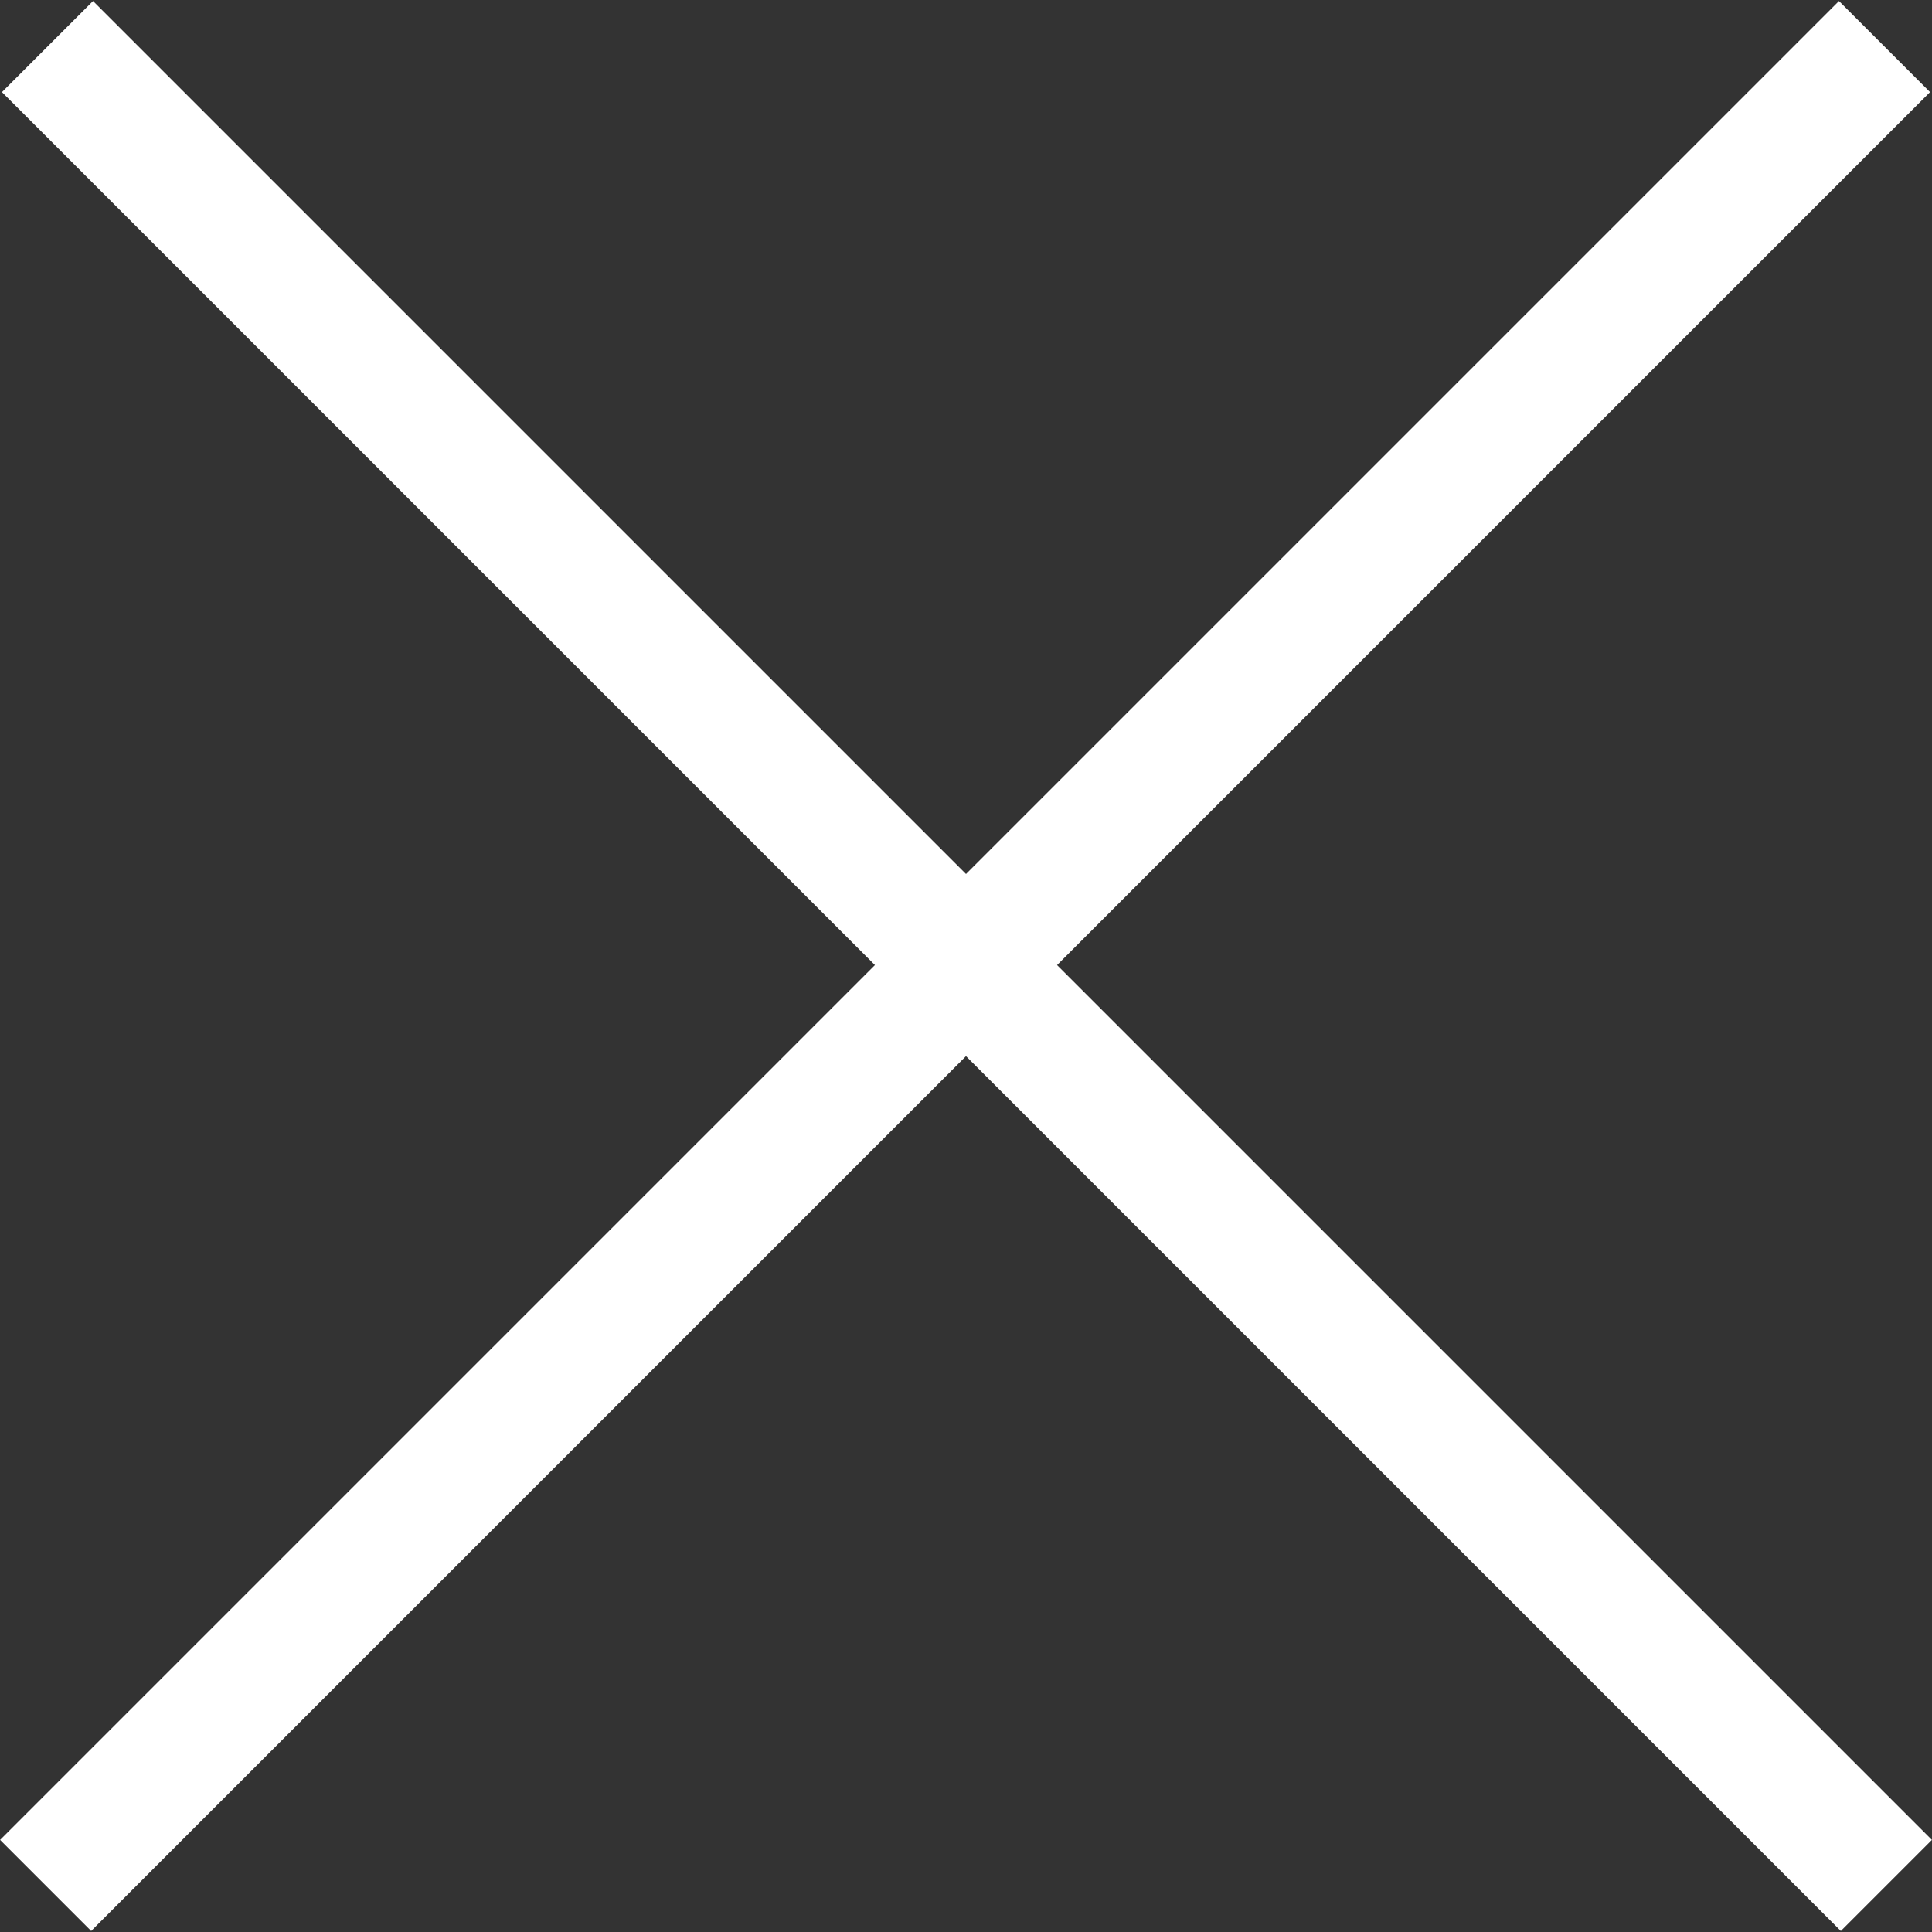
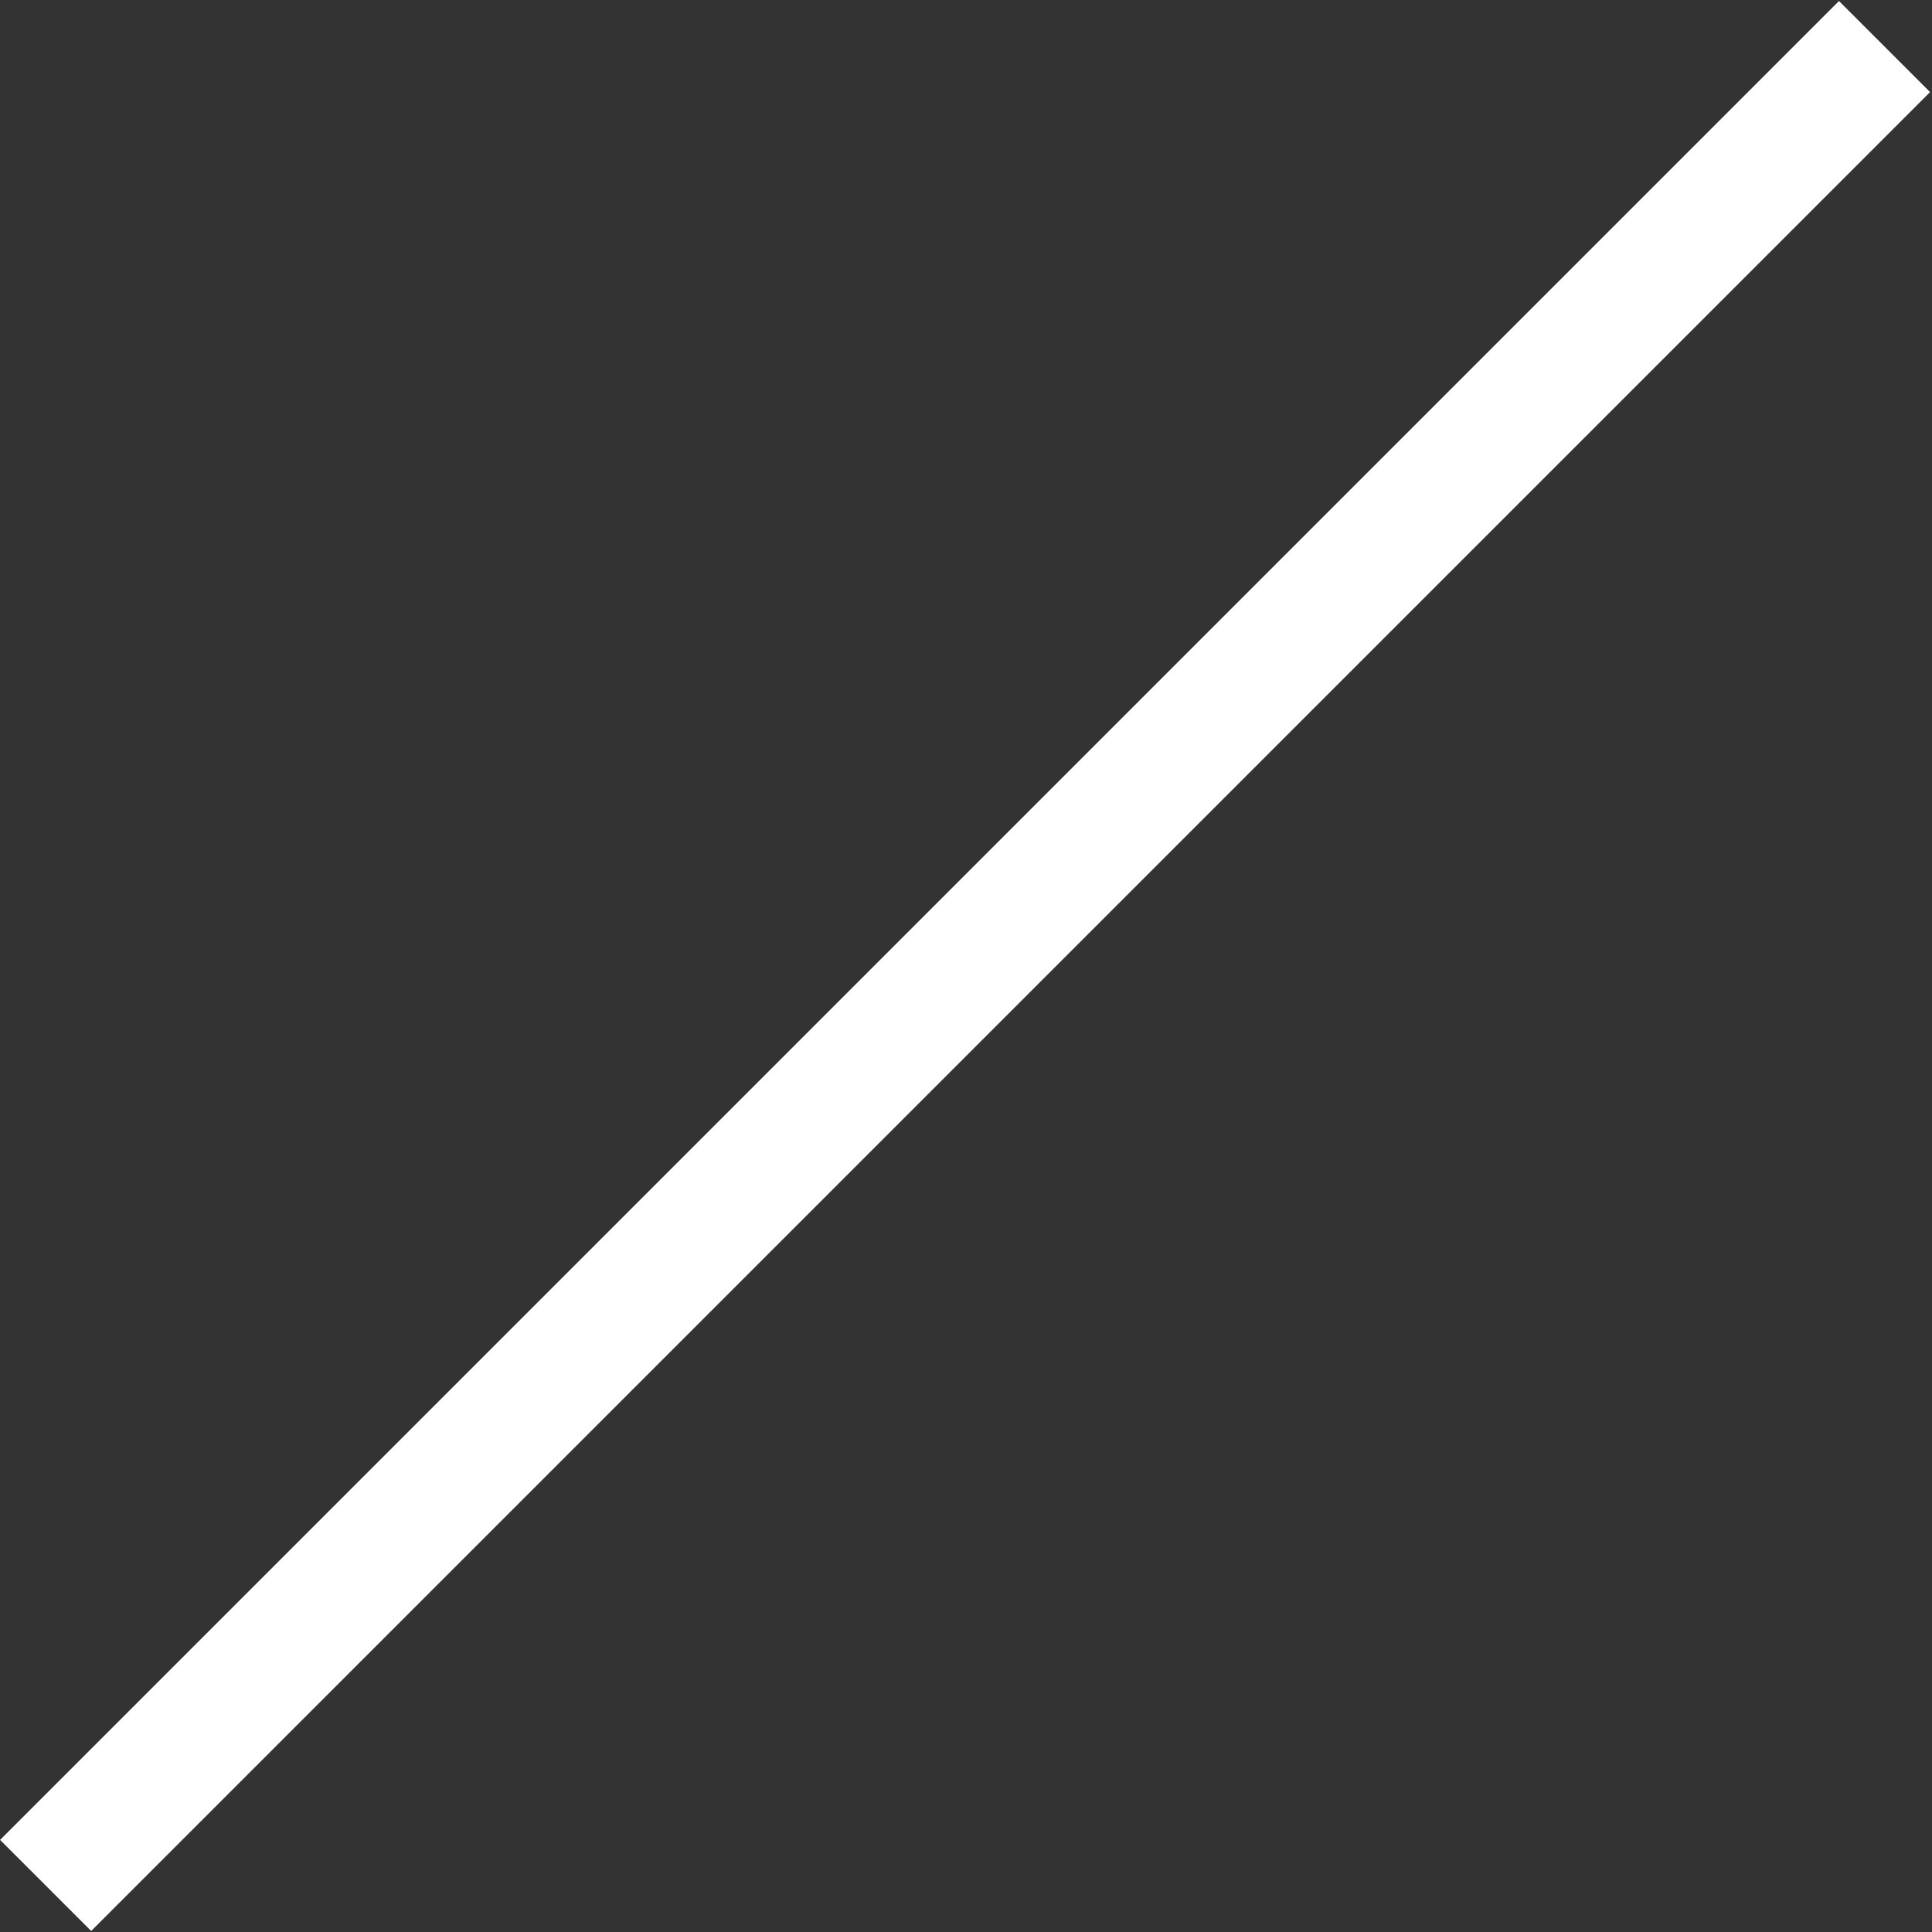
<svg xmlns="http://www.w3.org/2000/svg" width="255px" height="255px" viewBox="0 0 255 255" version="1.1">
  <rect x="0" y="0" width="255" height="255" fill="#333333" stroke="none" />
  <title>icon-close</title>
  <desc>Created with Sketch.</desc>
  <defs />
  <g id="Page-1" stroke="none" stroke-width="1" fill="none" fill-rule="evenodd">
    <g id="Artboard-1" transform="translate(-672, -97)" fill="#FFFFFF">
      <g id="Group-Copy" transform="translate(672, 97)">
-         <rect id="Rectangle-1-Copy-3" transform="translate(127.623, 127.5) rotate(45) translate(-127.623, -127.5) " x="-44" y="119" width="343.246" height="17" />
-       </g>
+         </g>
      <g id="Group-Copy" transform="translate(799.5, 224.5) scale(-1, 1) translate(-799.5, -224.5) translate(672, 97)">
        <rect id="Rectangle-1-Copy-3" transform="translate(127.623, 127.5) rotate(45) translate(-127.623, -127.5) " x="-44" y="119" width="343.246" height="17" />
      </g>
    </g>
  </g>
</svg>